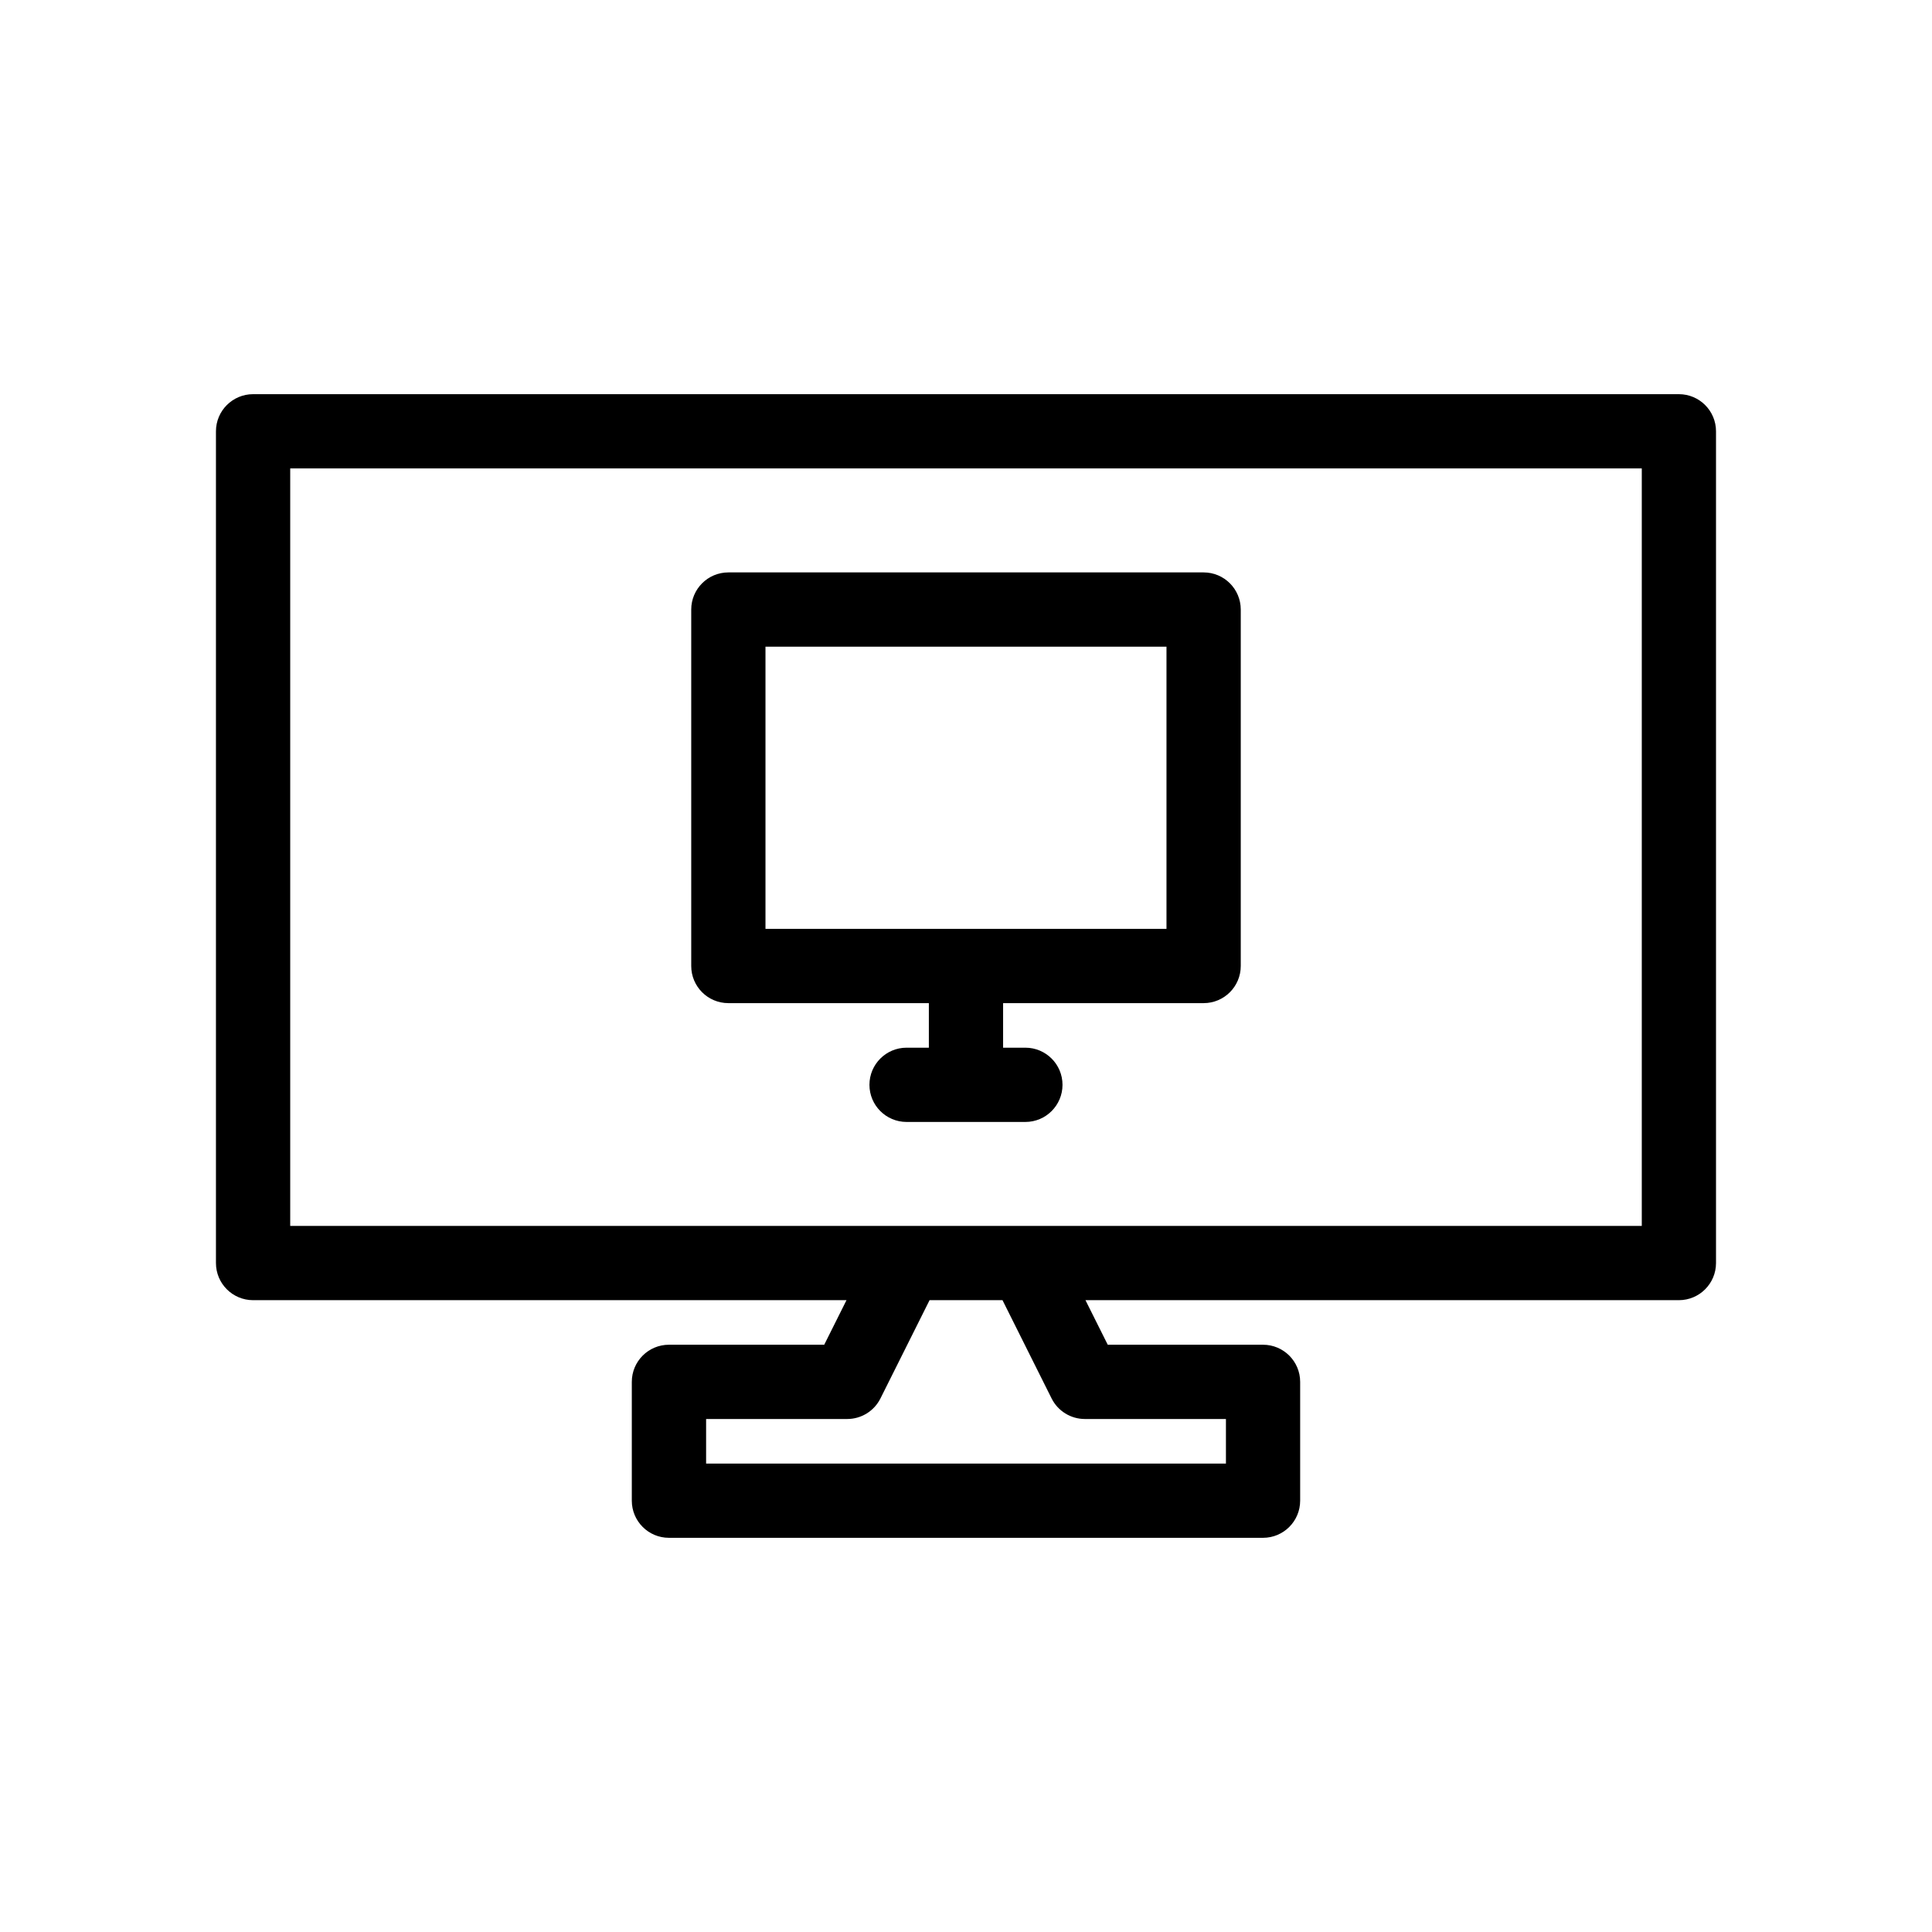
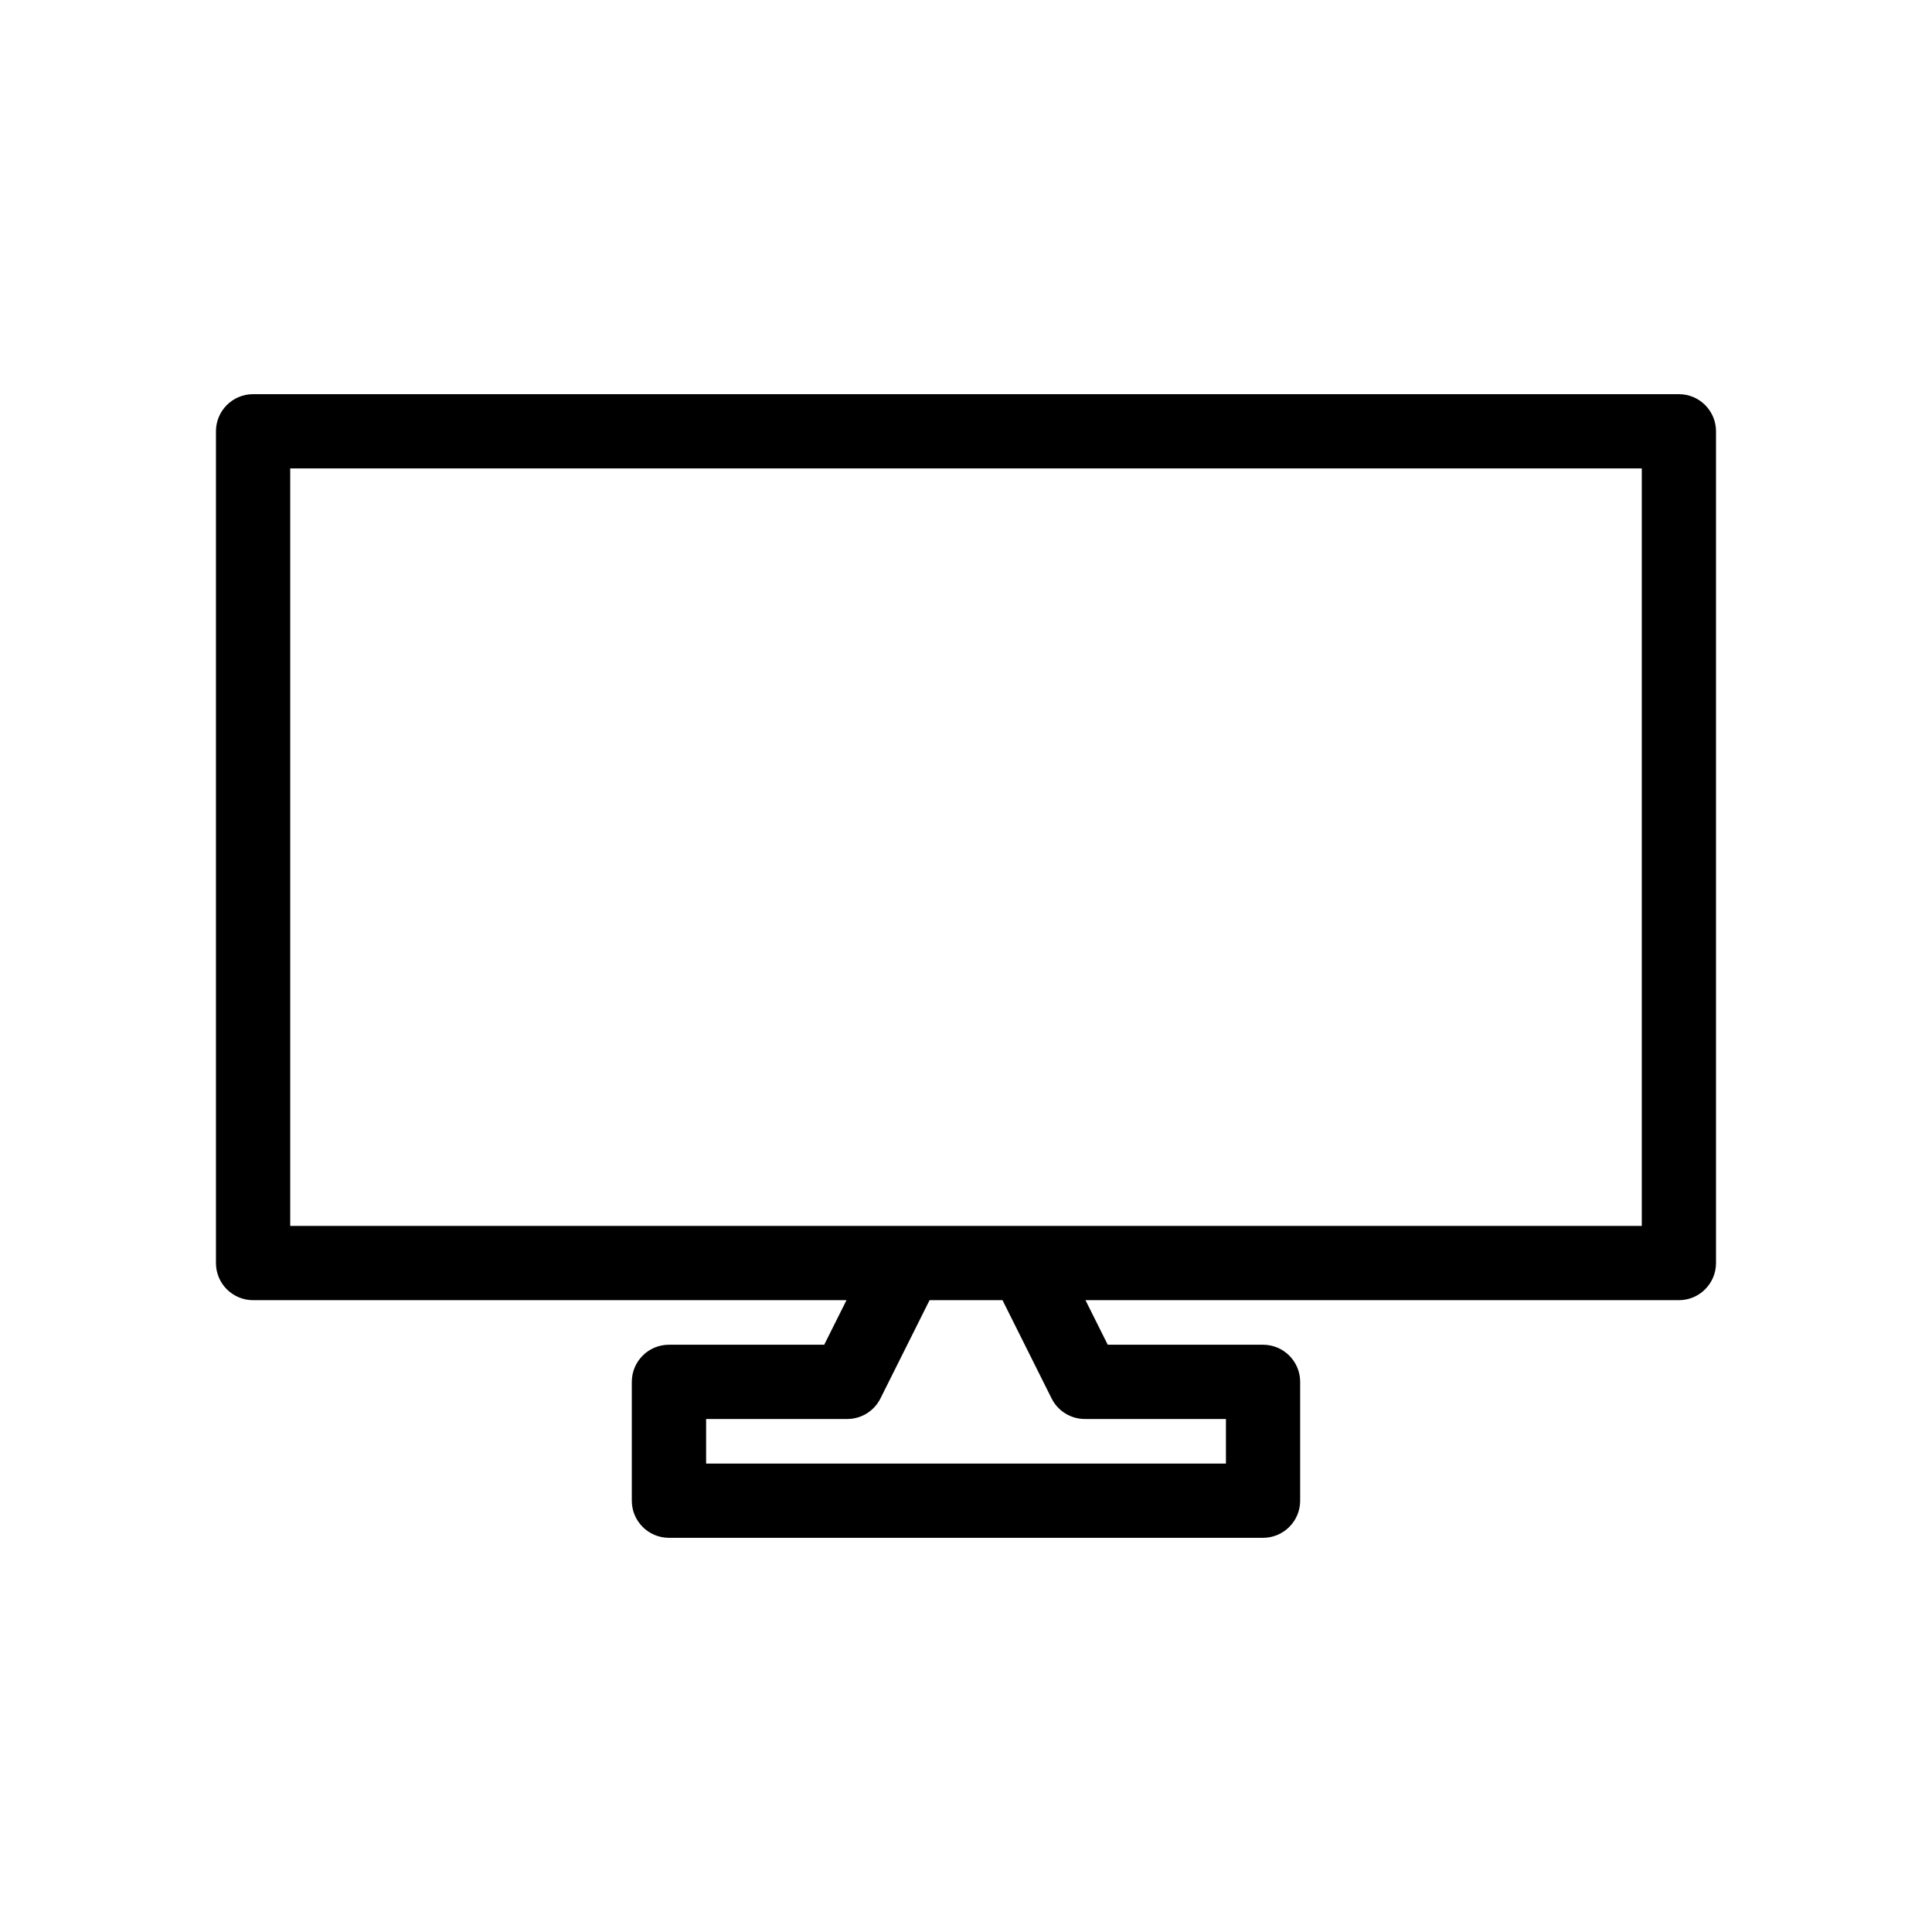
<svg xmlns="http://www.w3.org/2000/svg" fill="#000000" width="800px" height="800px" version="1.1" viewBox="144 144 512 512">
  <g>
-     <path d="m337.02 409.84h53.137v11.809h-5.906c-5.434 0-9.84 4.406-9.84 9.84 0 5.434 4.406 9.84 9.84 9.84h31.484c5.434 0 9.84-4.406 9.84-9.84 0-5.434-4.406-9.84-9.84-9.84h-5.902v-11.809h53.141c5.434 0 9.84-4.406 9.84-9.84v-94.465c0-5.434-4.406-9.84-9.84-9.84h-125.95c-5.434 0-9.84 4.406-9.84 9.84v94.465c0 5.434 4.402 9.84 9.84 9.84zm9.84-94.465h106.27v74.785h-106.27z" />
    <path d="m588.93 248.46h-377.86c-5.434 0-9.84 4.406-9.84 9.84v220.42c0 5.434 4.406 9.84 9.84 9.84h157.26l-5.902 11.809h-41.152c-5.434 0-9.84 4.406-9.84 9.84v31.488c0 5.434 4.406 9.84 9.84 9.84h157.44c5.434 0 9.84-4.406 9.84-9.84v-31.488c0-5.434-4.406-9.84-9.84-9.84h-41.152l-5.902-11.809h157.26c5.434 0 9.84-4.406 9.84-9.84v-220.42c0-5.434-4.402-9.84-9.84-9.84zm-166.24 266.15c1.668 3.332 5.074 5.438 8.805 5.438h37.391v11.809h-137.76v-11.809h37.395c3.727 0 7.133-2.106 8.801-5.438l13.023-26.051h19.328zm156.4-45.73h-358.18v-200.74h358.18z" />
  </g>
</svg>